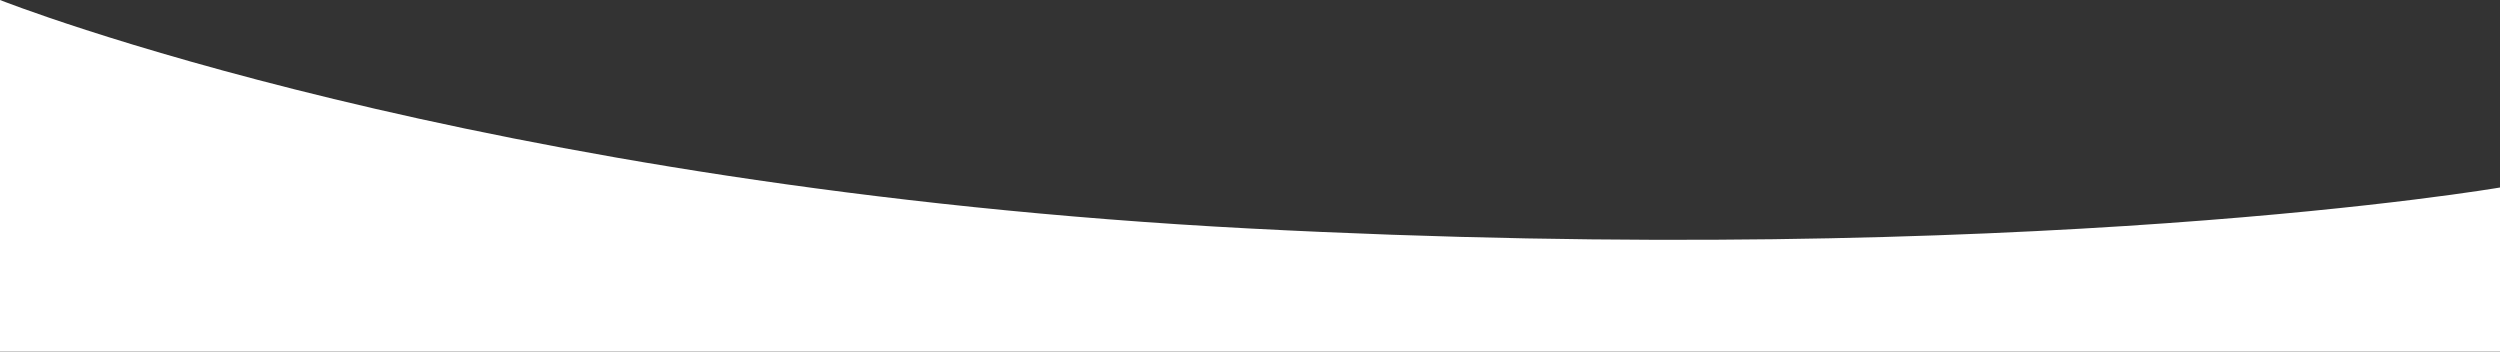
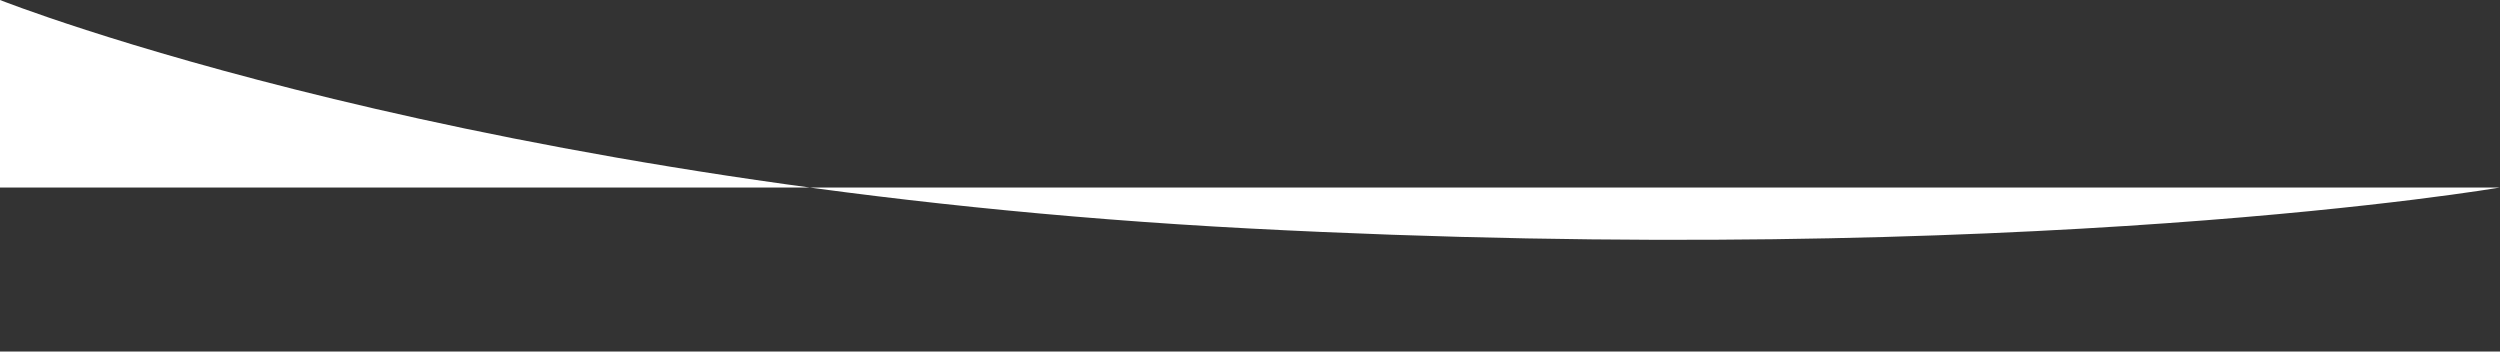
<svg xmlns="http://www.w3.org/2000/svg" width="1280" height="180">
  <rect width="100%" height="100%" fill="#333333" stroke="none" />
-   <path data-name="Curva iferior blanca" d="M0 0s242.428 96.209 640 117 640-21 640-21v84H0z" style="fill:#fff" />
+   <path data-name="Curva iferior blanca" d="M0 0s242.428 96.209 640 117 640-21 640-21H0z" style="fill:#fff" />
</svg>